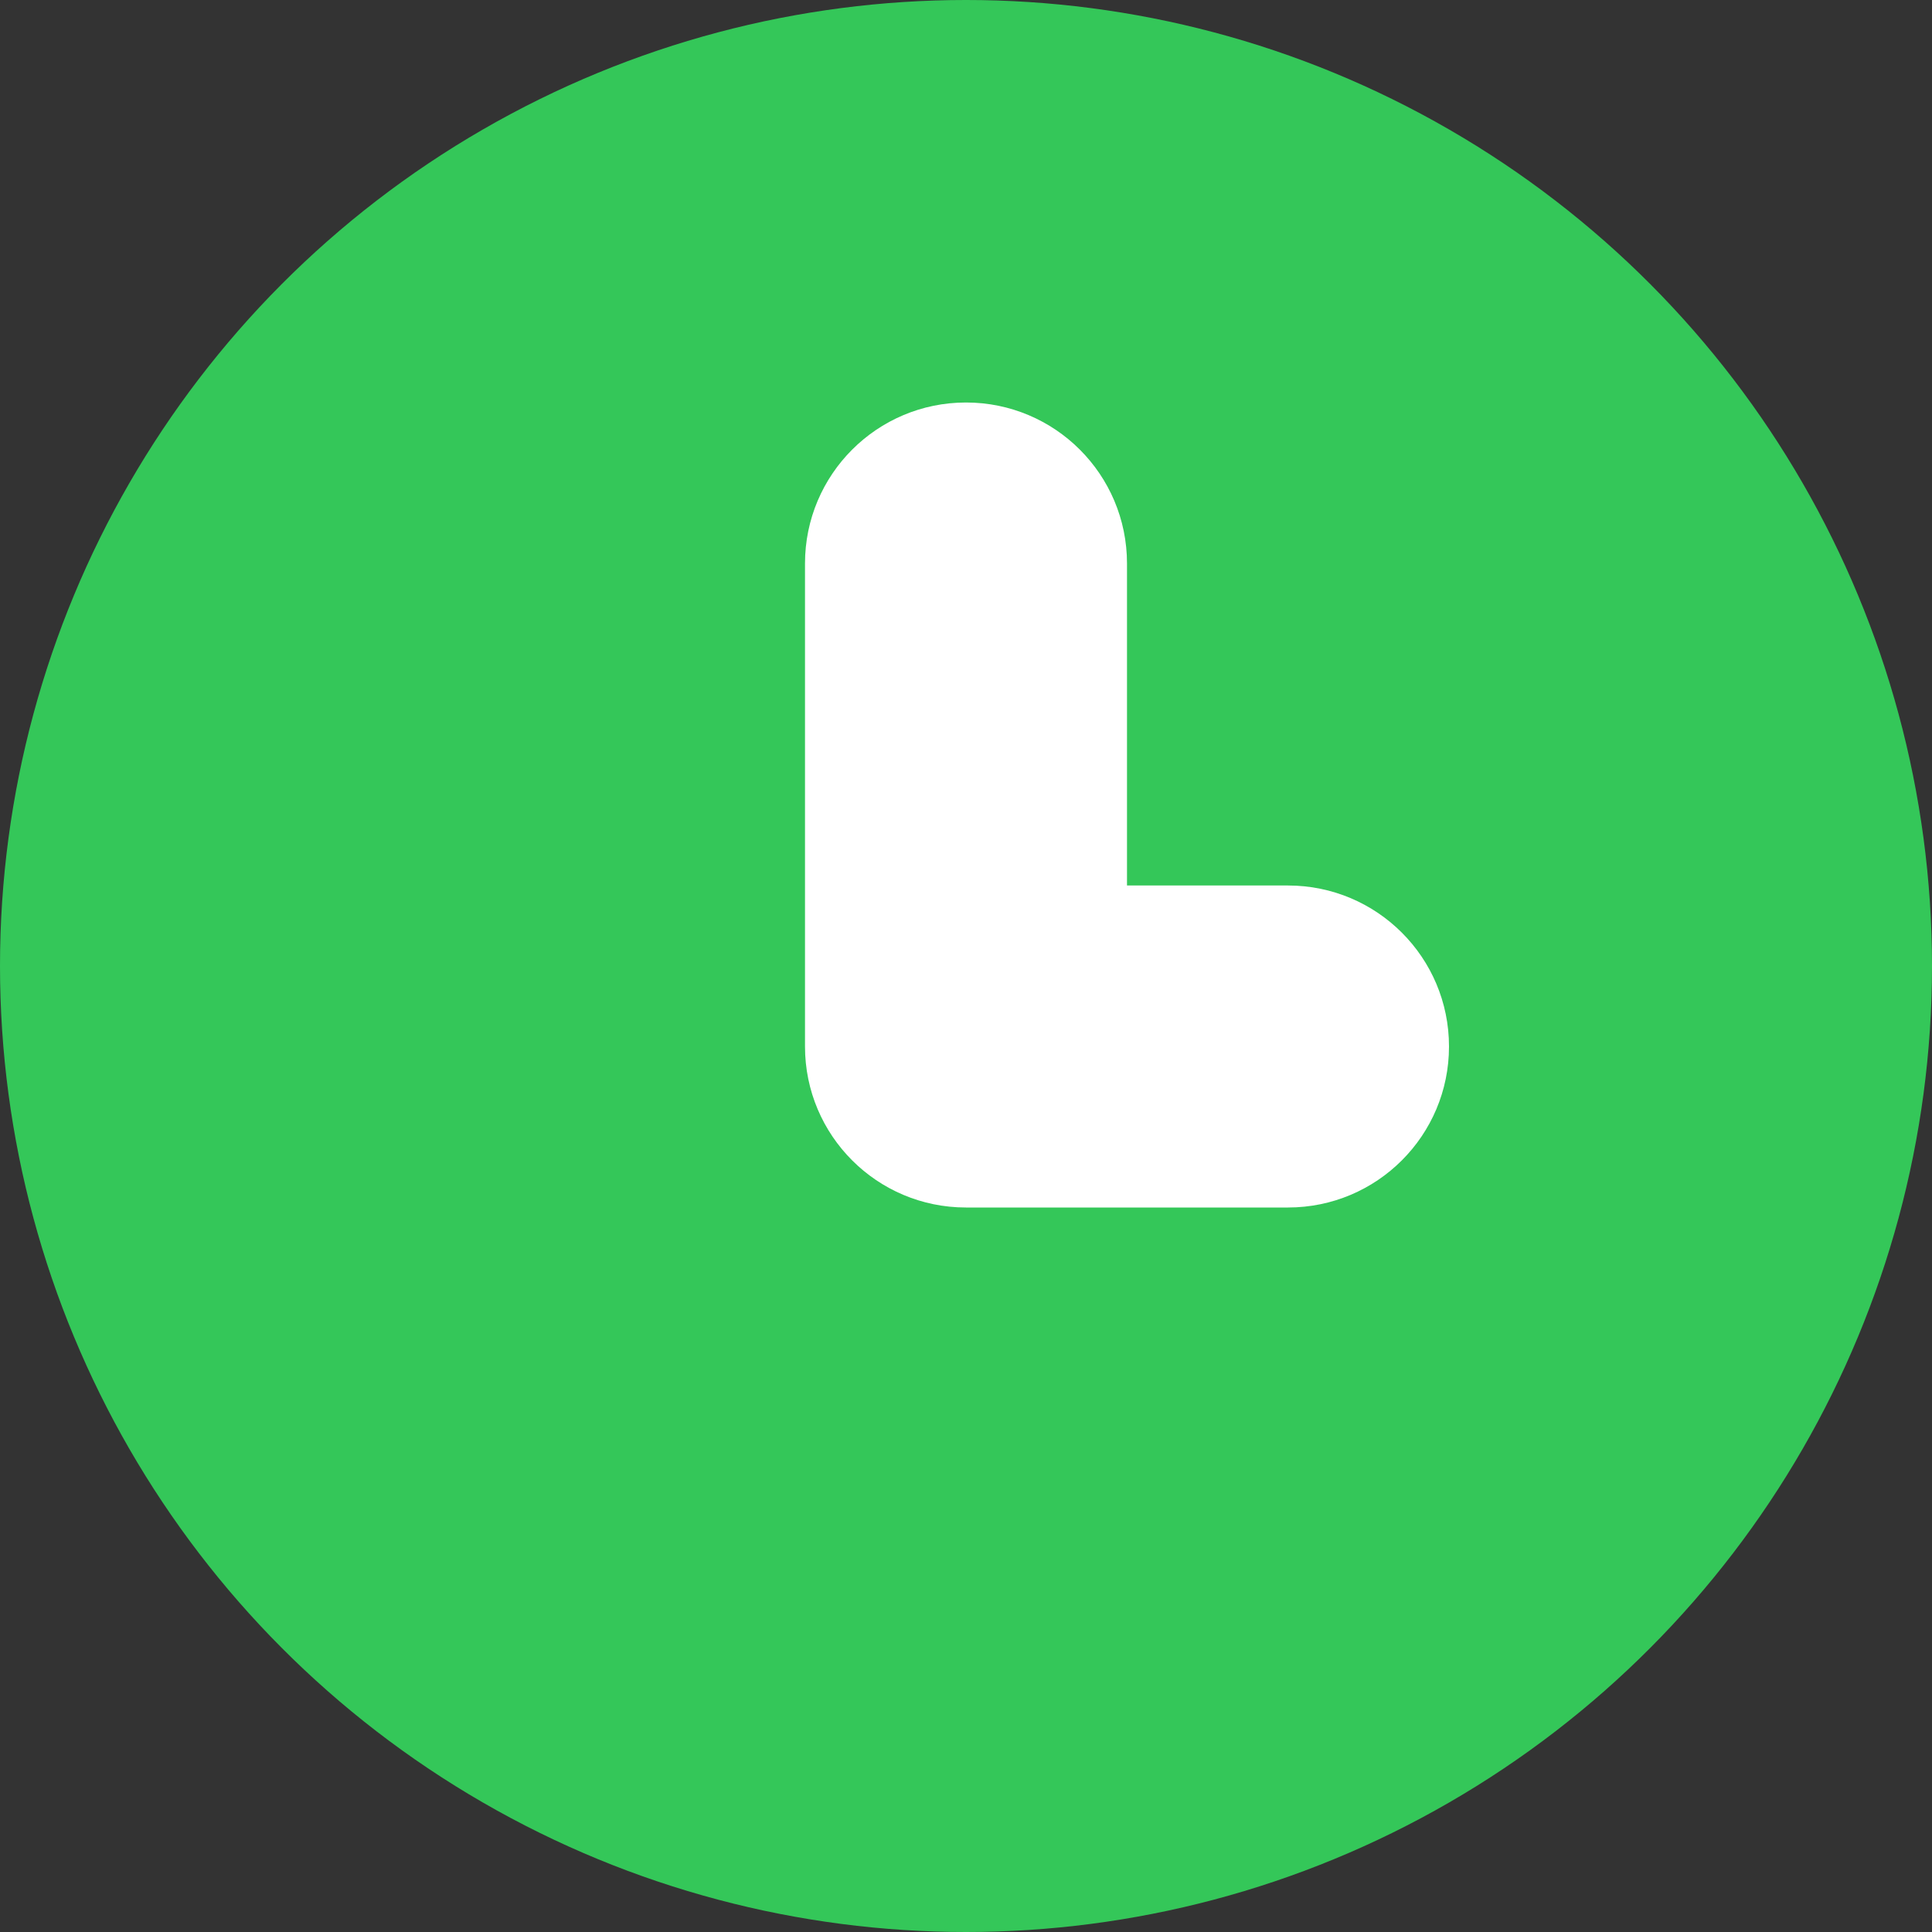
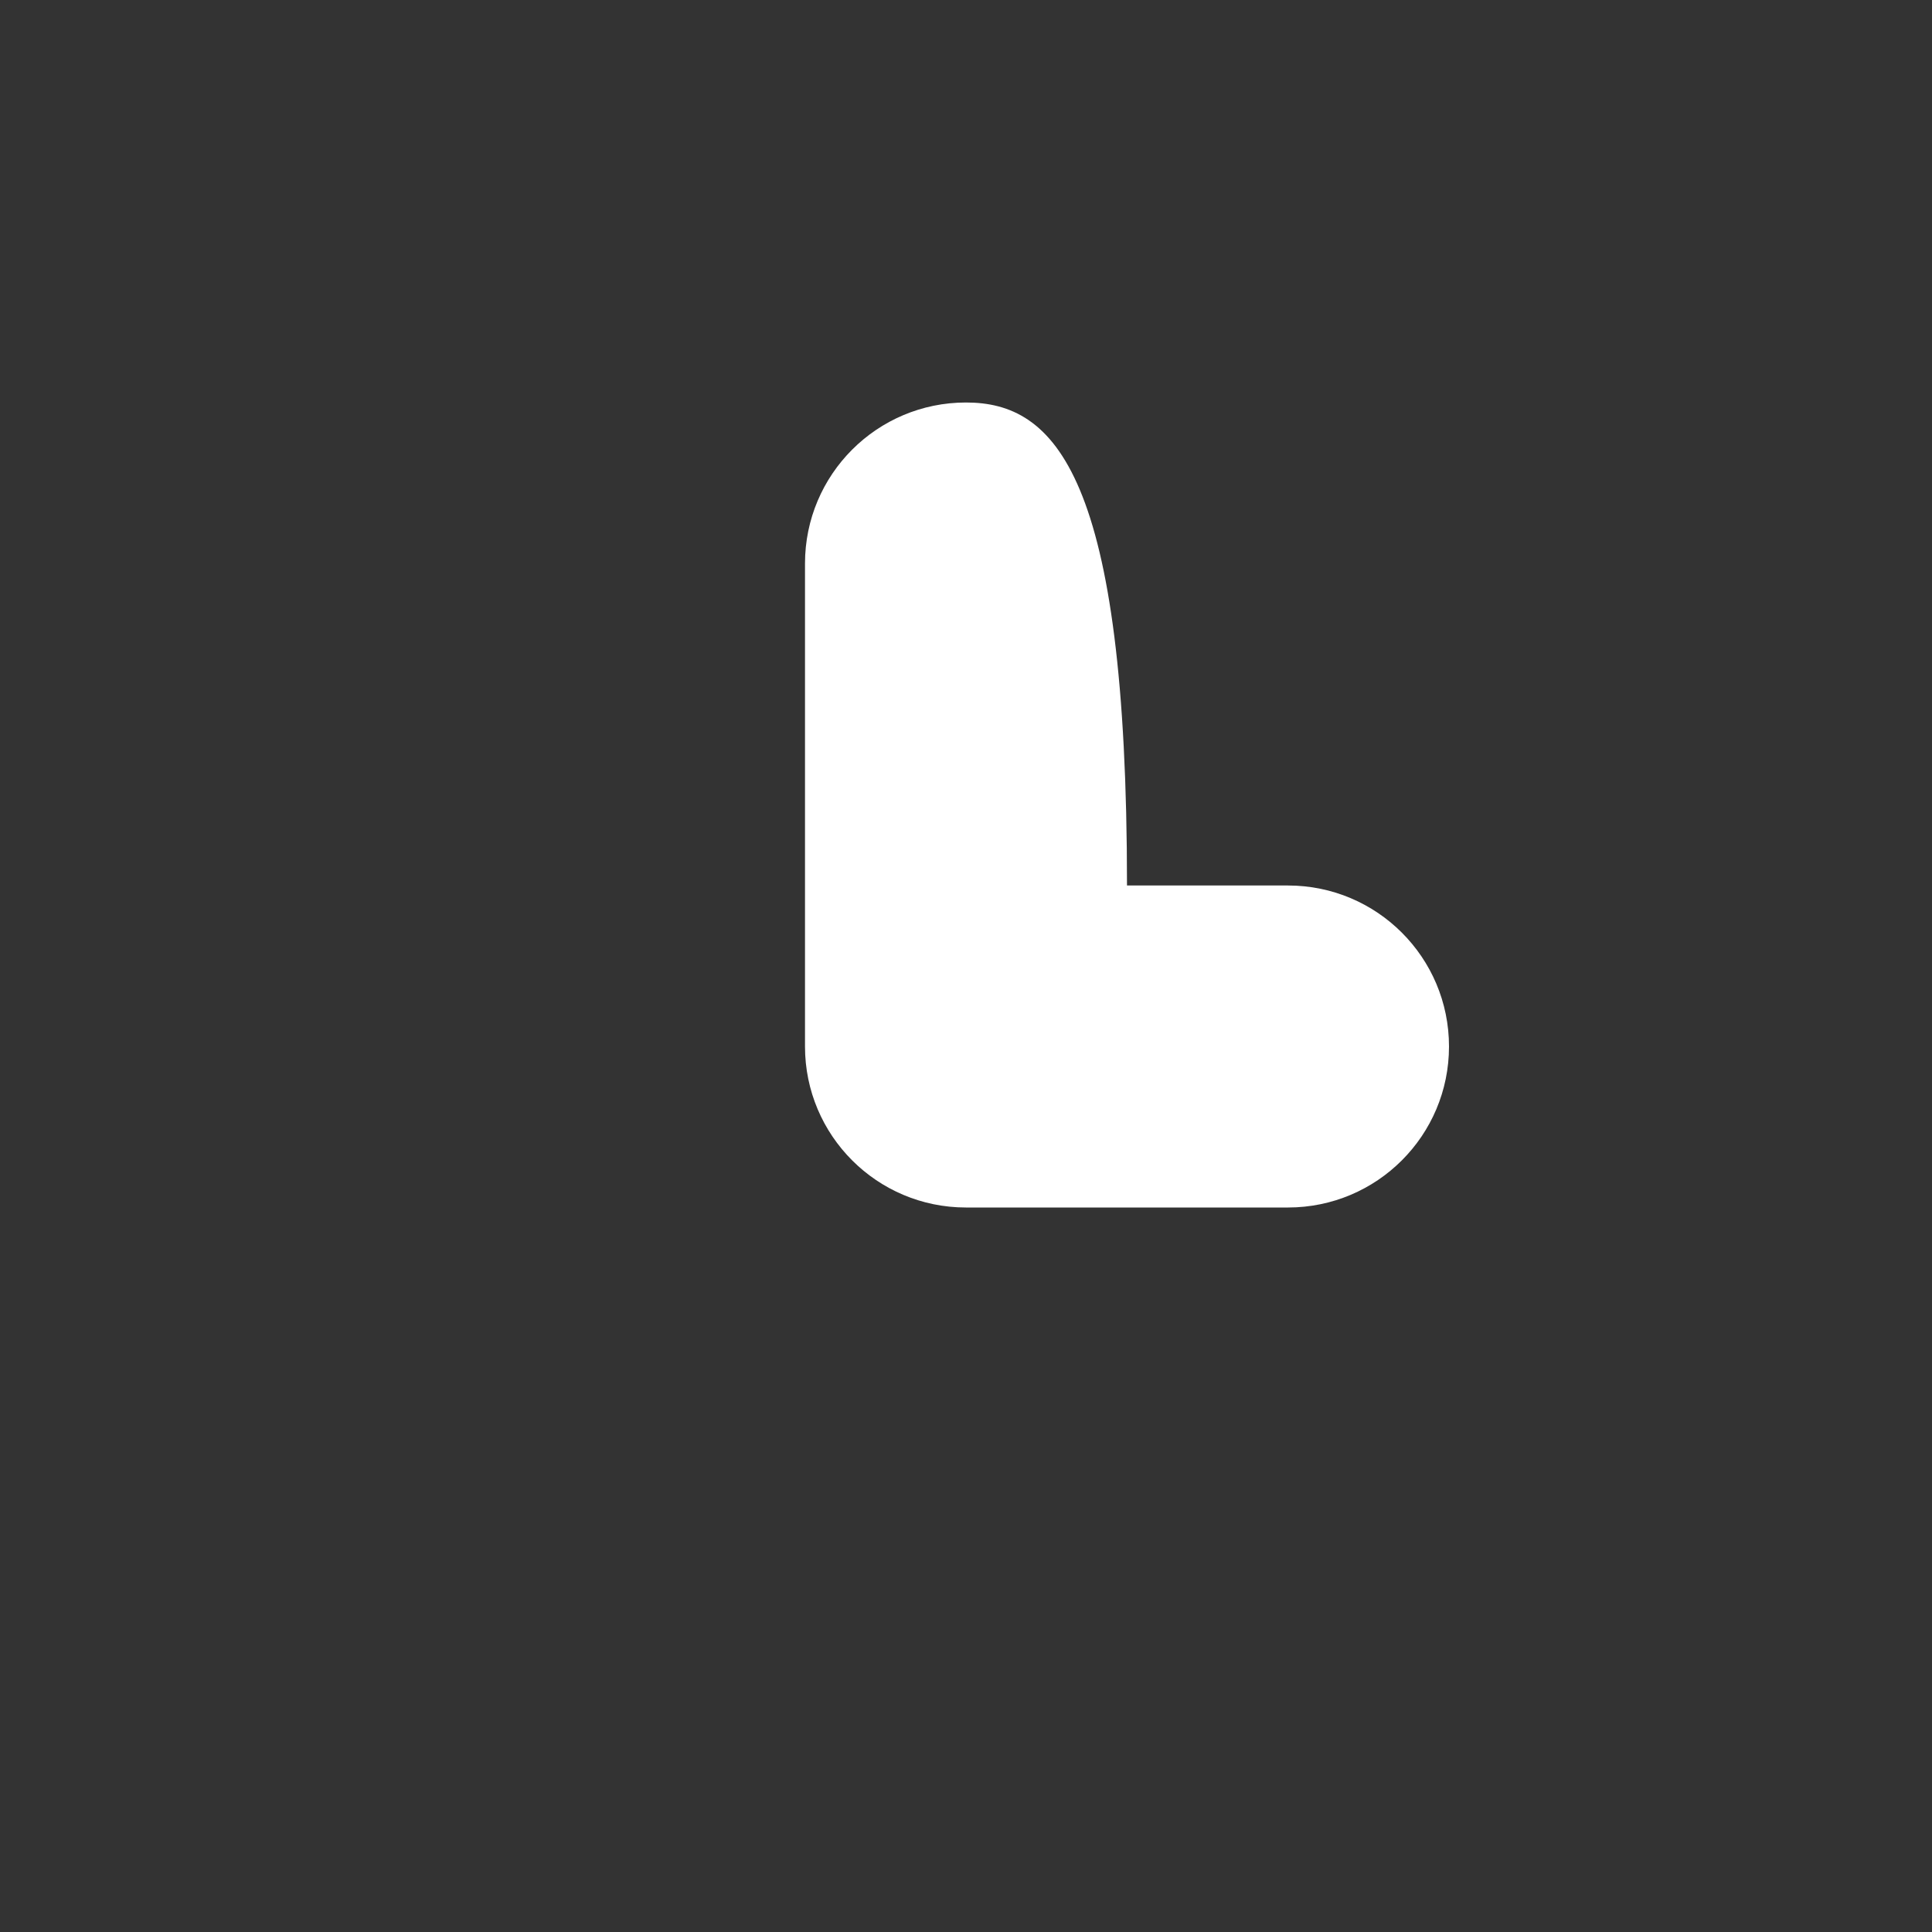
<svg xmlns="http://www.w3.org/2000/svg" width="24" height="24" viewBox="0 0 24 24" fill="none">
  <rect x="0" y="0" width="24" height="24" fill="#333333" stroke="none" />
-   <circle cx="12" cy="12" r="12" fill="#34C759" />
-   <path fill-rule="evenodd" clip-rule="evenodd" d="M12 5C10.895 5 10 5.895 10 7V13C10 14.105 10.895 15 12 15H16C17.105 15 18 14.105 18 13C18 11.895 17.105 11 16 11H14V7C14 5.895 13.105 5 12 5Z" fill="white" />
+   <path fill-rule="evenodd" clip-rule="evenodd" d="M12 5C10.895 5 10 5.895 10 7V13C10 14.105 10.895 15 12 15H16C17.105 15 18 14.105 18 13C18 11.895 17.105 11 16 11H14C14 5.895 13.105 5 12 5Z" fill="white" />
</svg>